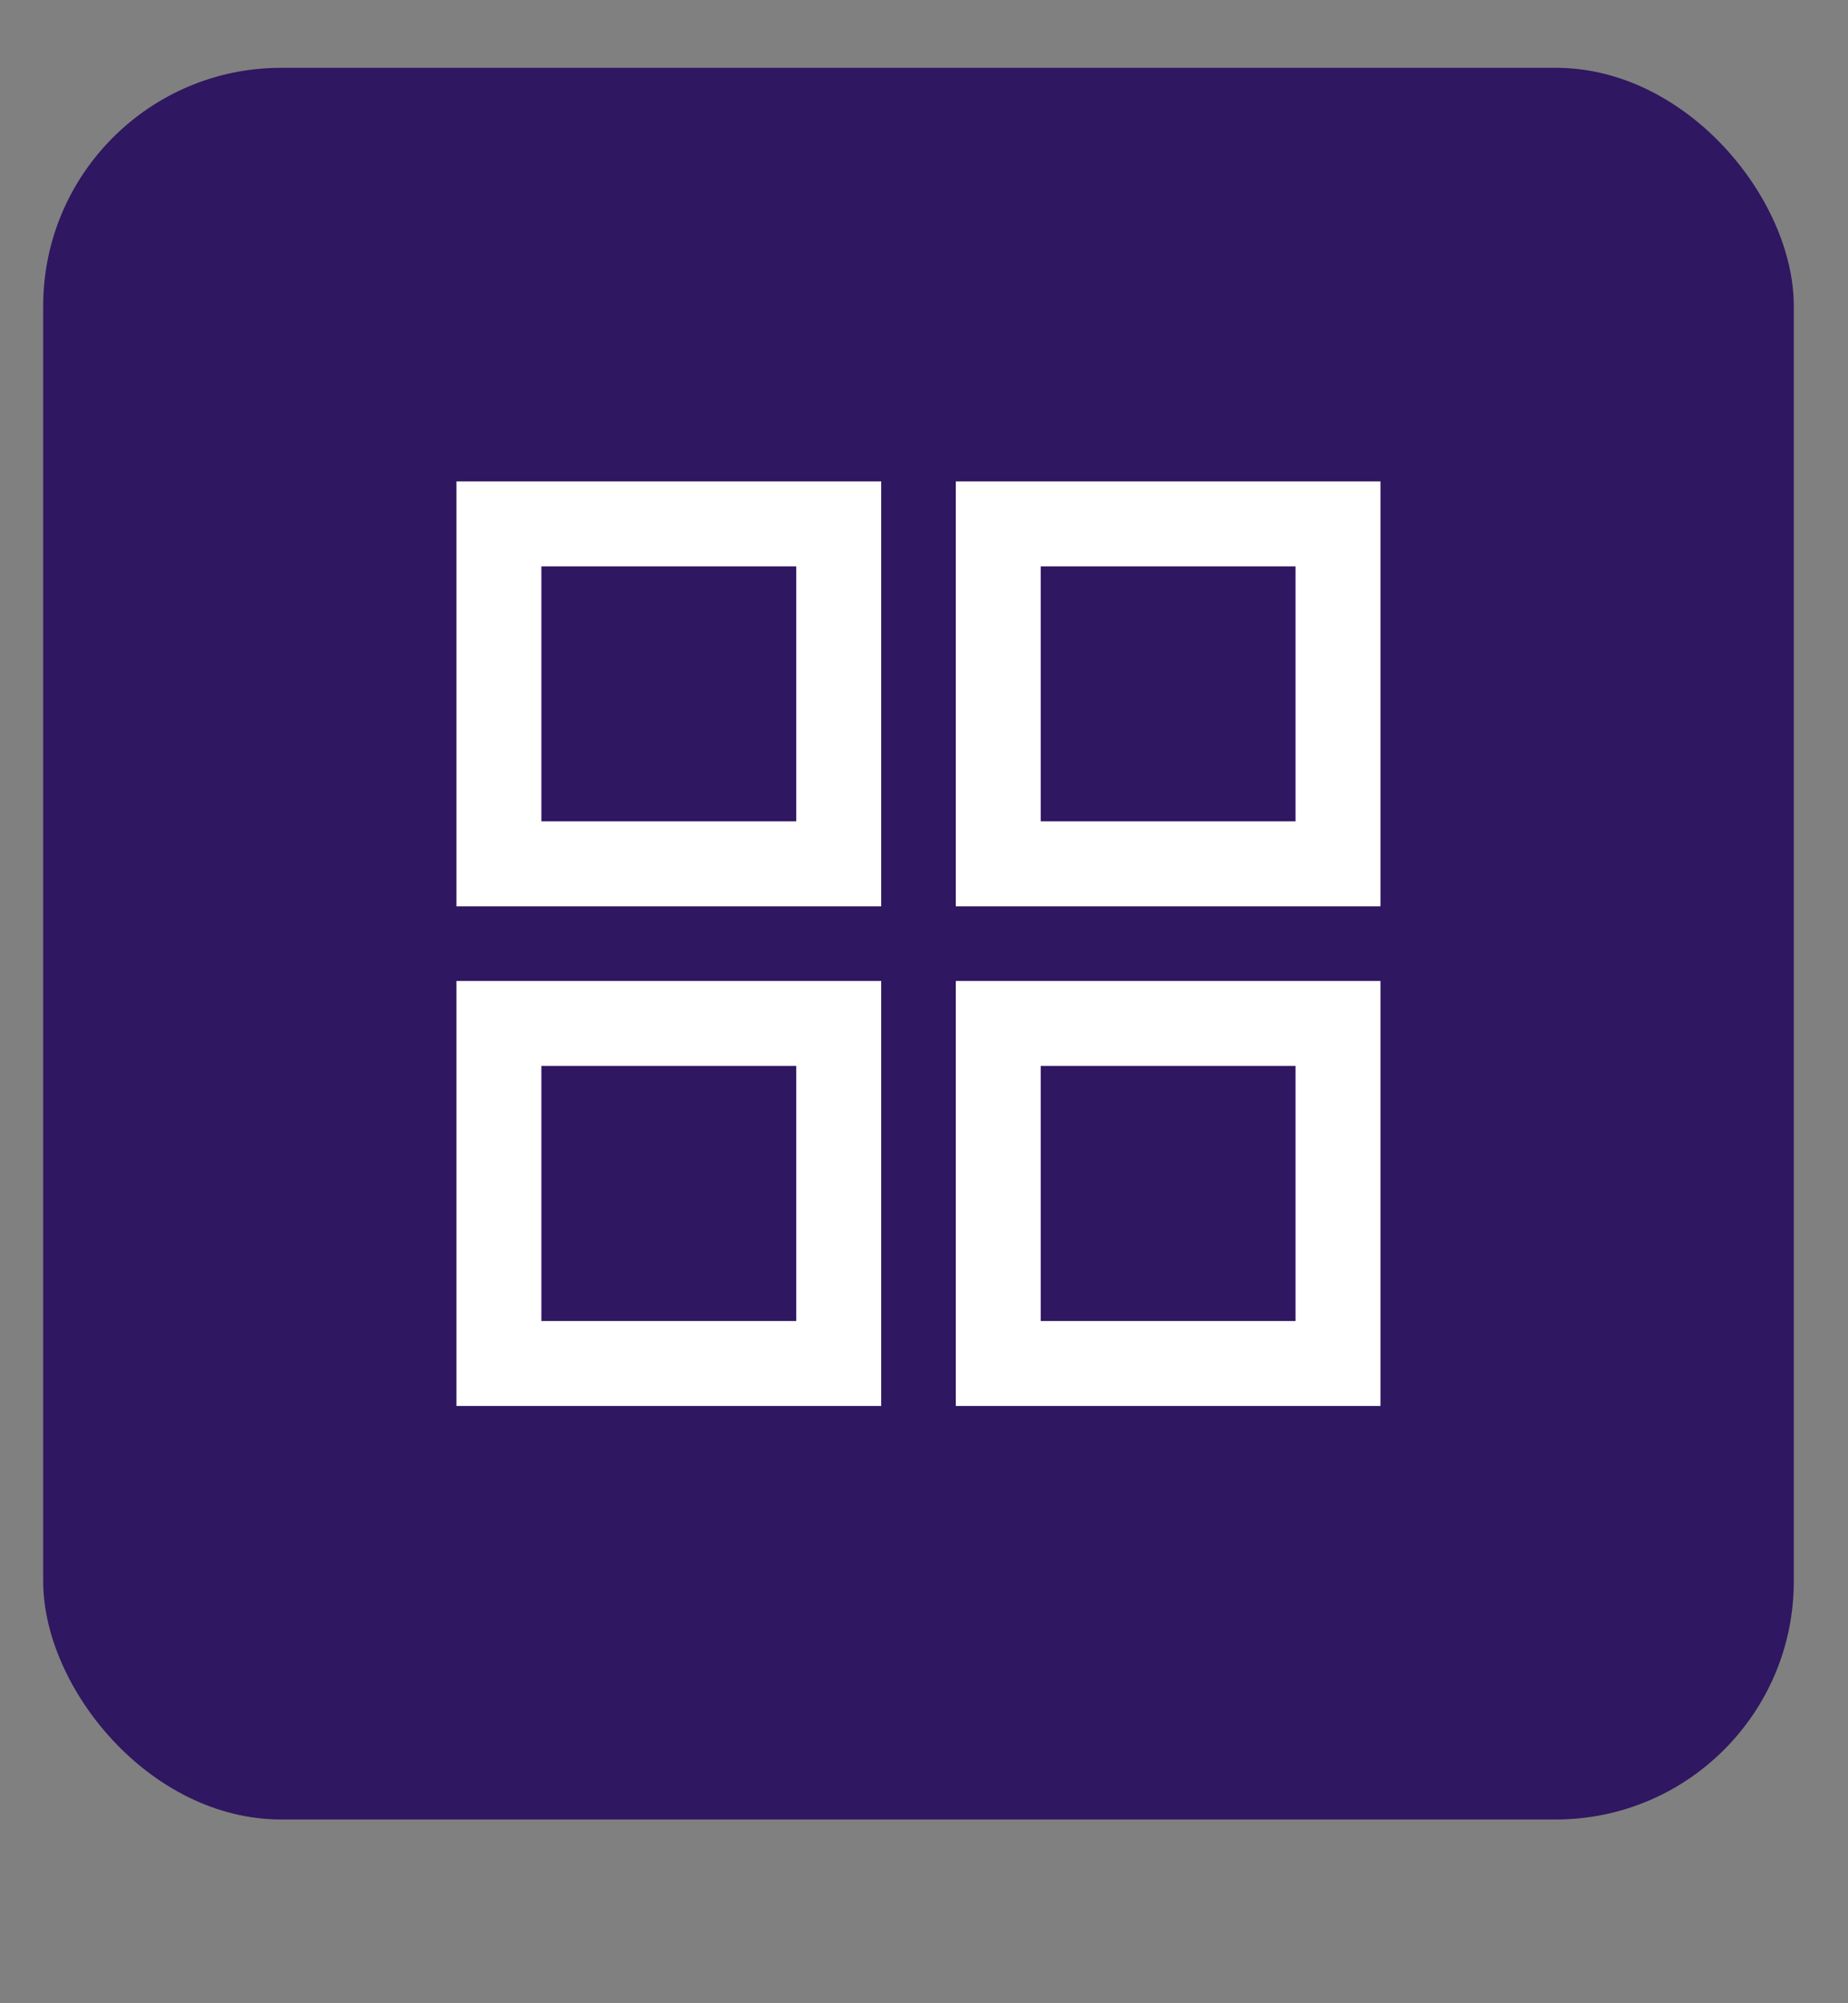
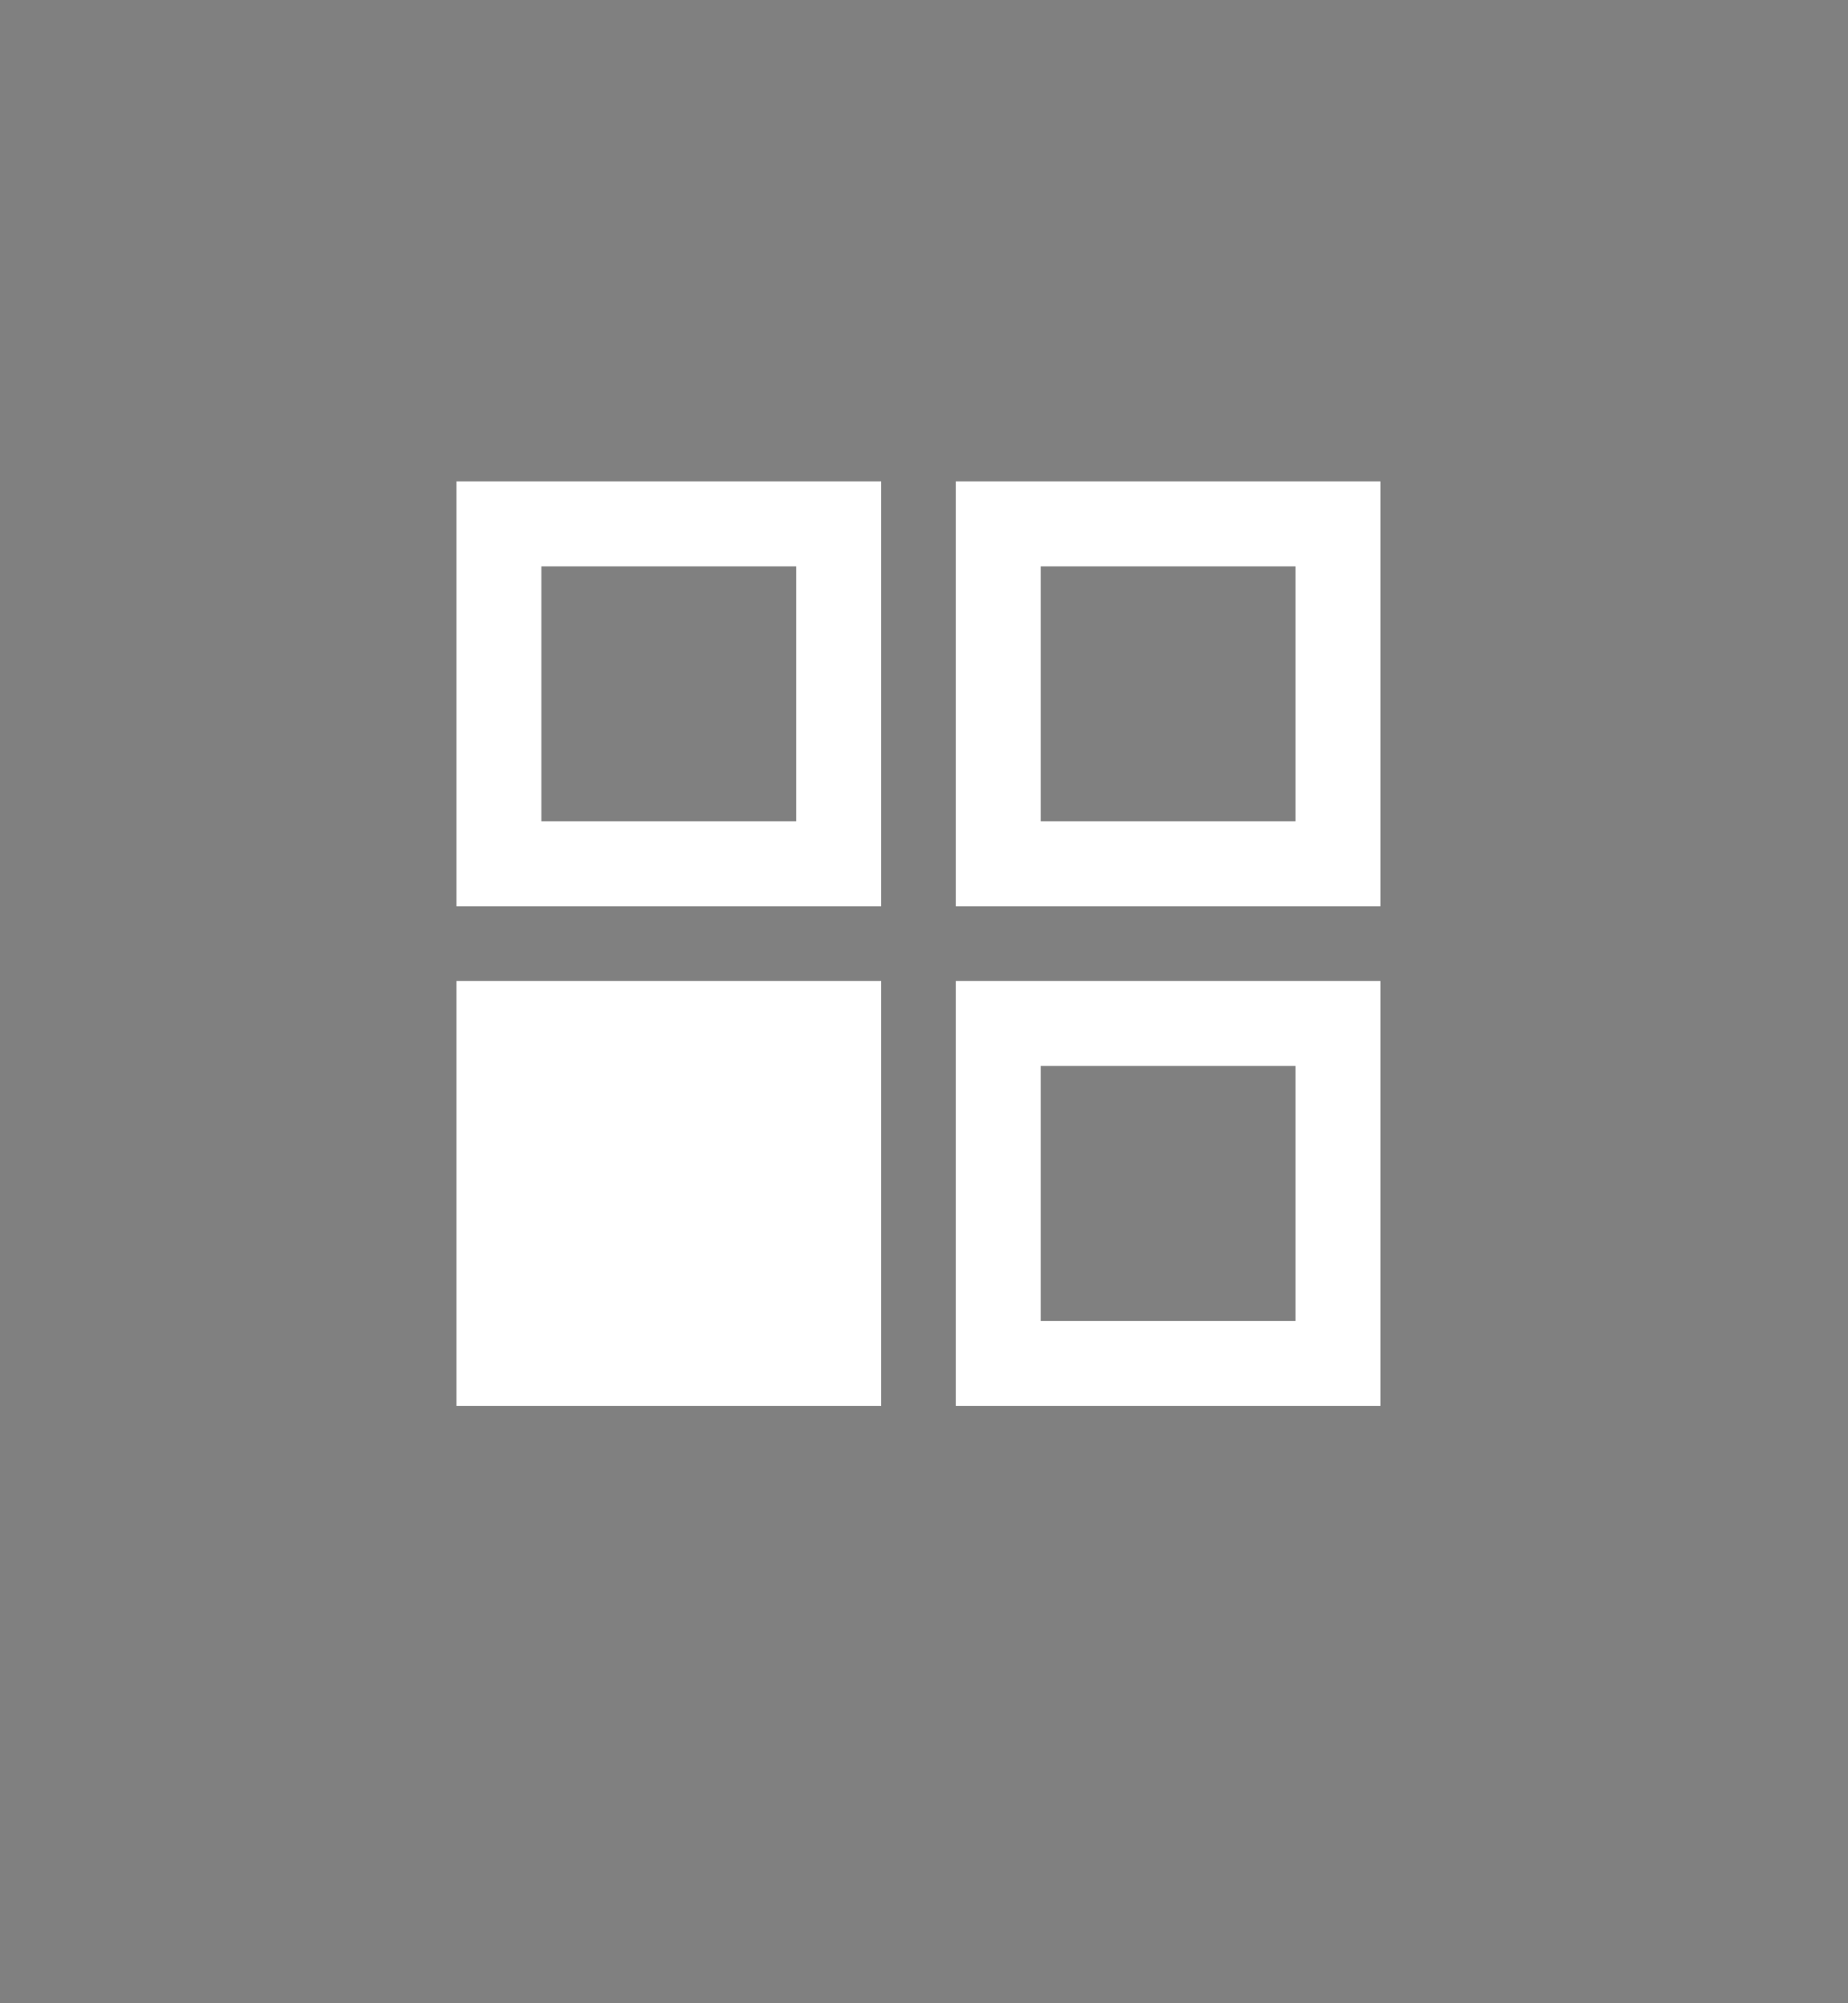
<svg xmlns="http://www.w3.org/2000/svg" width="24" height="26" viewBox="0 0 24 26" fill="none">
  <rect x="0" y="0" width="24" height="26" fill="#808080" stroke="none" />
-   <rect x="0.561" y="0.88" width="22.735" height="22.735" rx="3.091" fill="#2F1761" />
-   <path d="M10.341 7.351V10.66H7.031V7.351H10.341ZM11.444 6.248H5.928V11.763H11.444V6.248ZM16.825 7.351V10.66H13.516V7.351H16.825ZM17.928 6.248H12.413V11.763H17.928V6.248ZM10.341 13.835V17.145H7.031V13.835H10.341ZM11.444 12.732H5.928V18.248H11.444V12.732ZM16.825 13.835V17.145H13.516V13.835H16.825ZM17.928 12.732H12.413V18.248H17.928V12.732Z" fill="white" />
+   <path d="M10.341 7.351V10.66H7.031V7.351H10.341ZM11.444 6.248H5.928V11.763H11.444V6.248ZM16.825 7.351V10.66H13.516V7.351H16.825ZM17.928 6.248H12.413V11.763H17.928V6.248ZM10.341 13.835V17.145H7.031H10.341ZM11.444 12.732H5.928V18.248H11.444V12.732ZM16.825 13.835V17.145H13.516V13.835H16.825ZM17.928 12.732H12.413V18.248H17.928V12.732Z" fill="white" />
</svg>